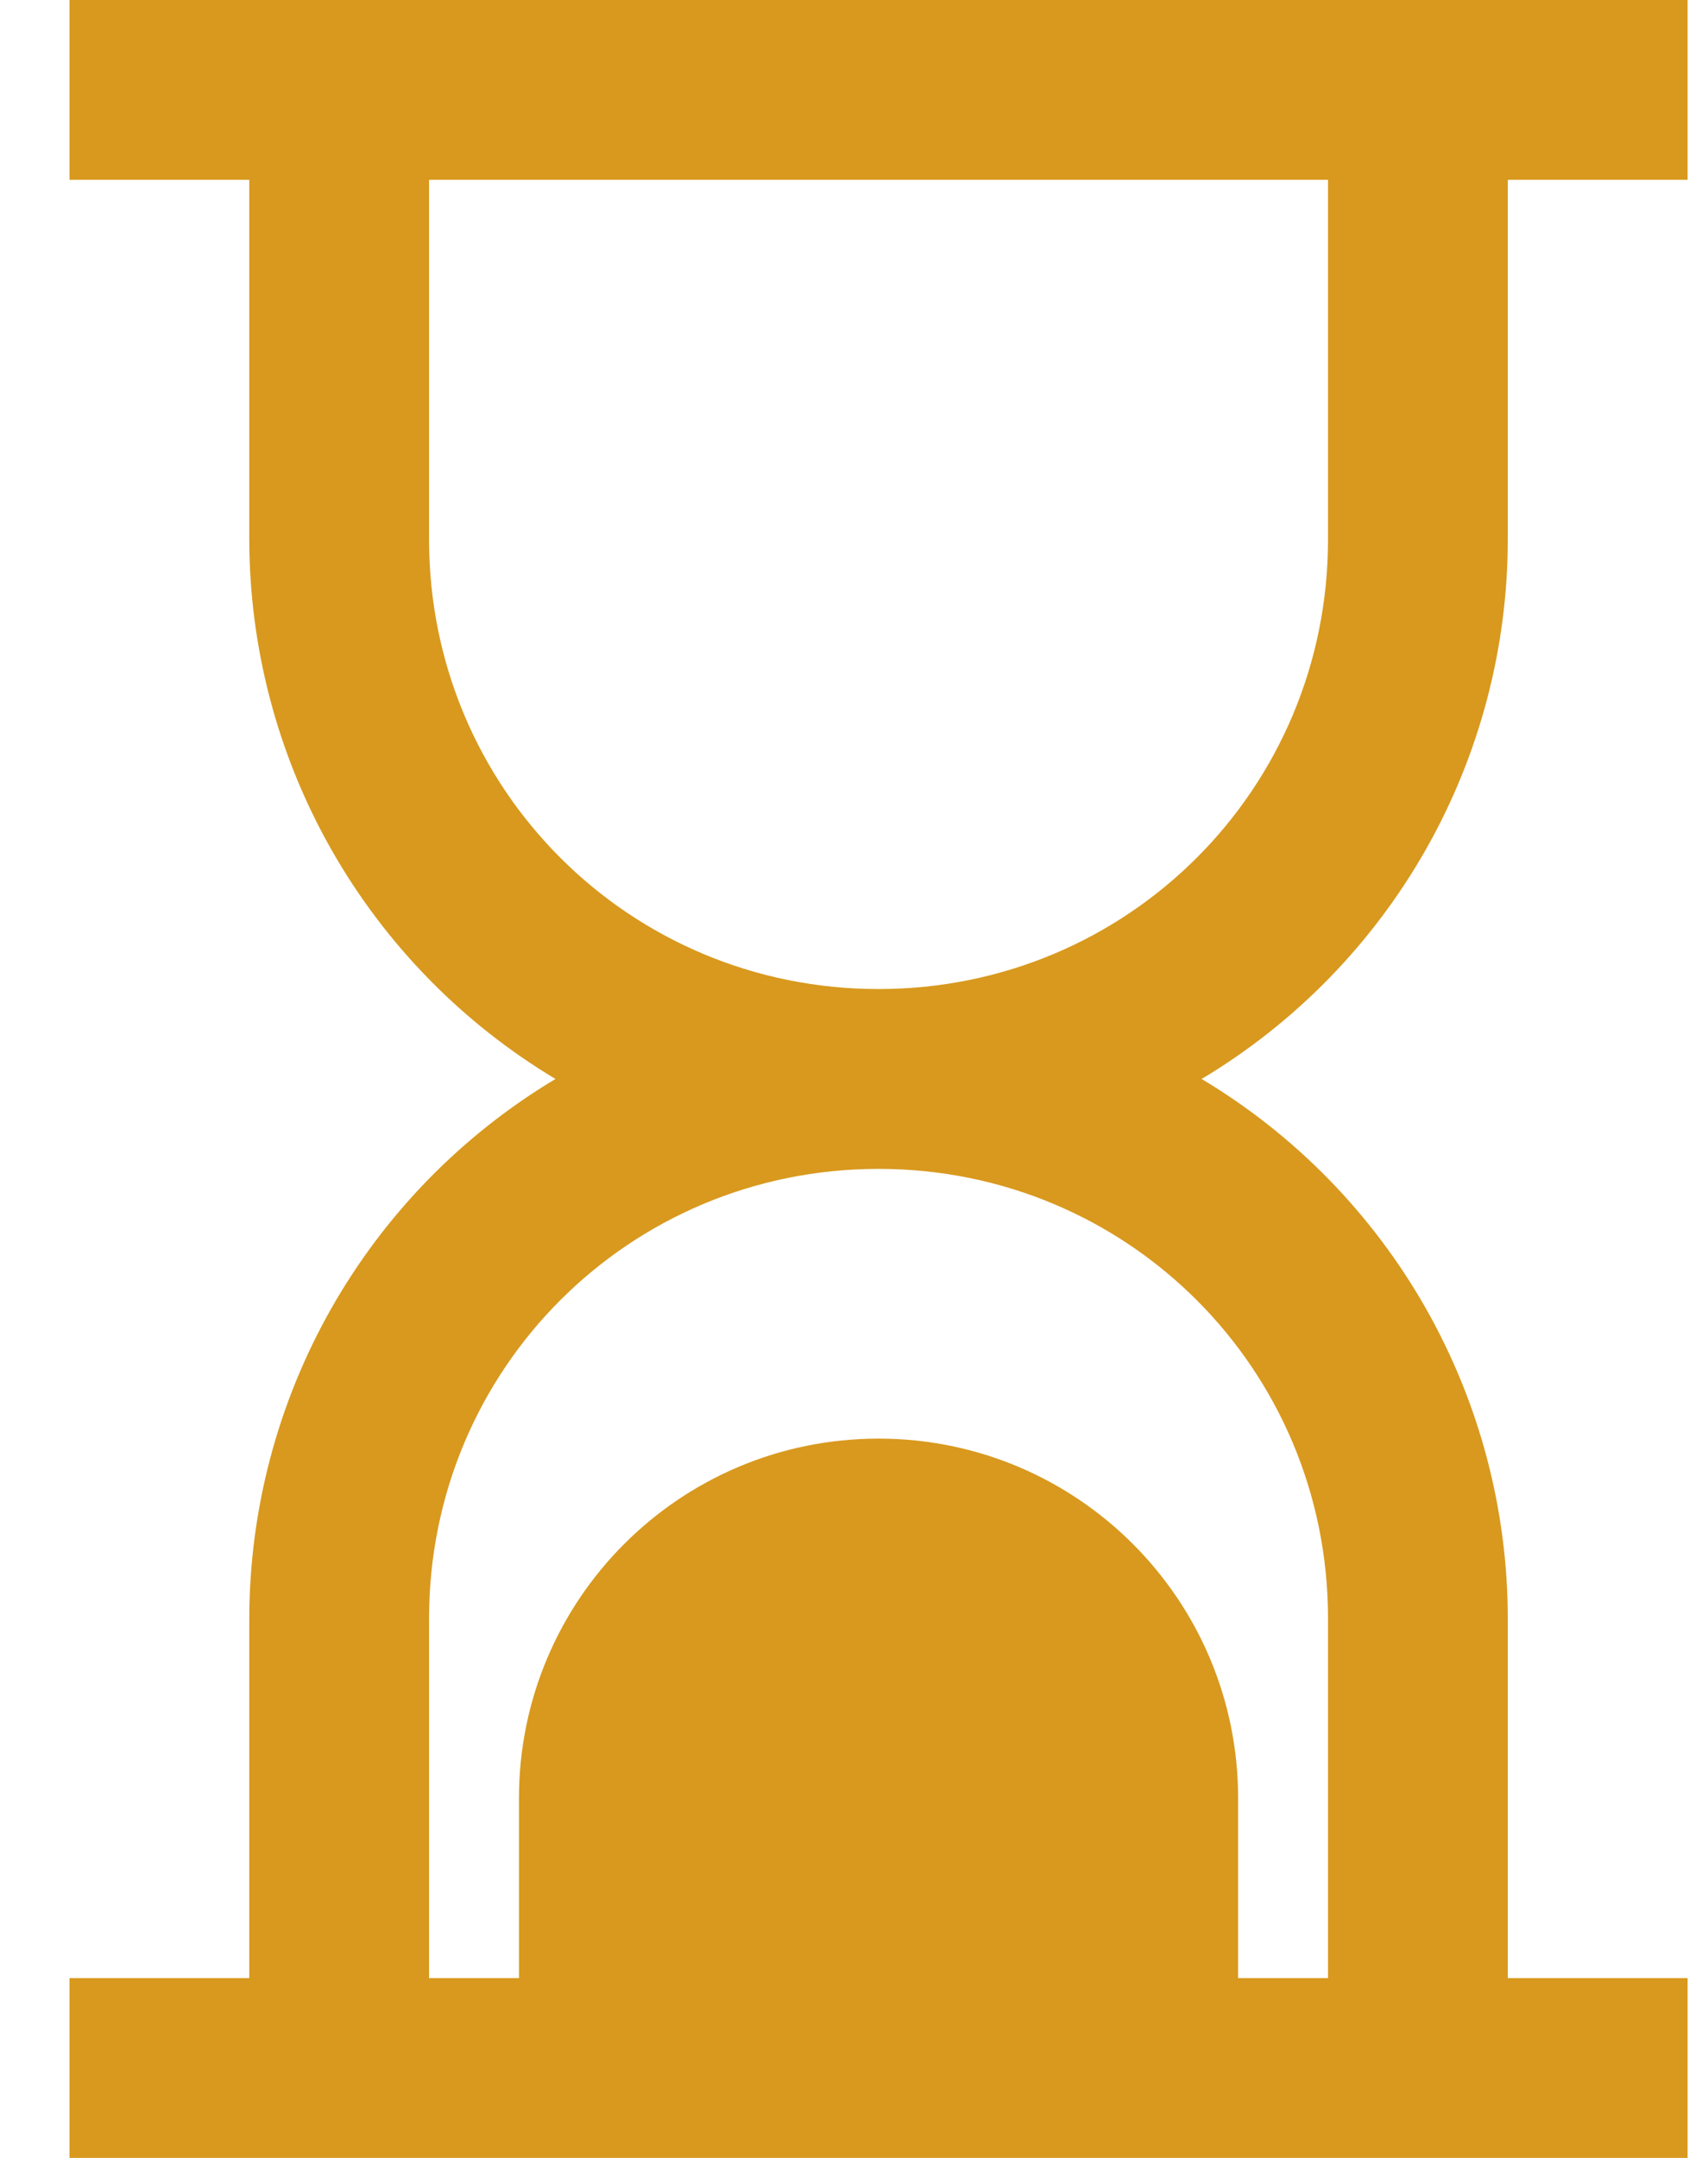
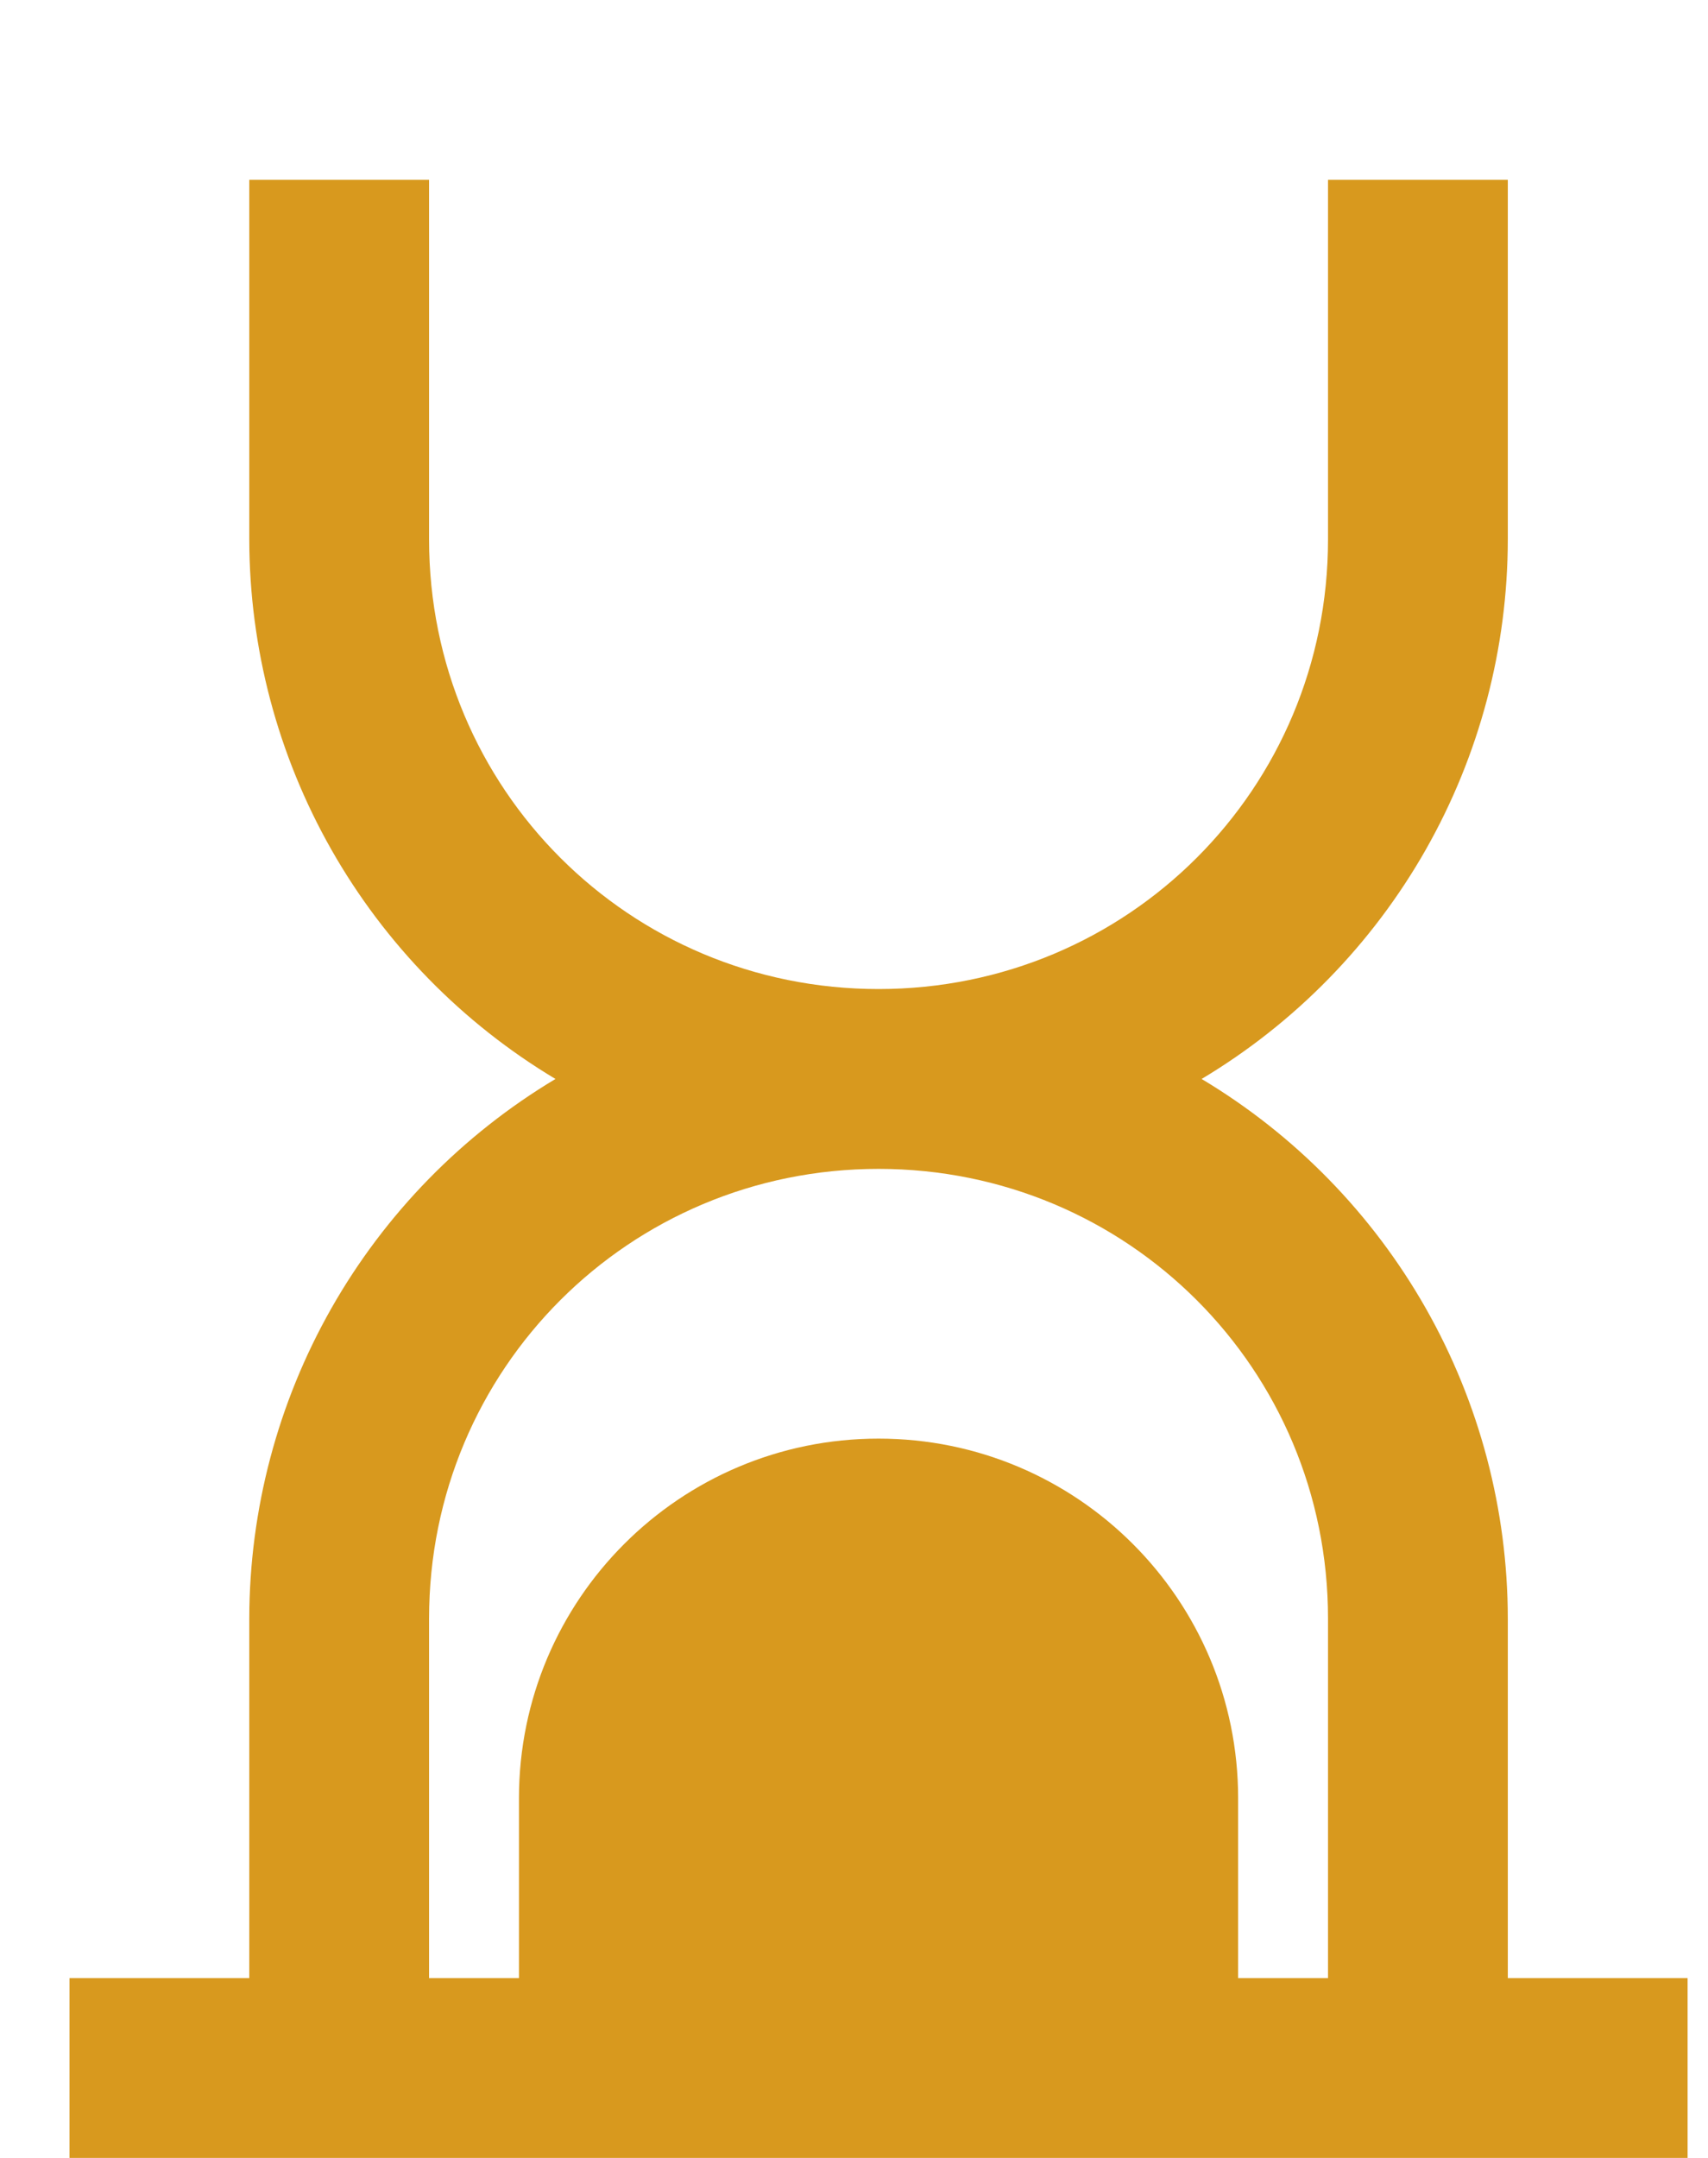
<svg xmlns="http://www.w3.org/2000/svg" width="19" height="24" viewBox="0 0 19 24" fill="none">
-   <path d="M0.773 0V2H2.773V6C2.775 7.209 3.089 8.397 3.686 9.449C4.283 10.5 5.142 11.379 6.179 12C5.142 12.621 4.283 13.5 3.686 14.551C3.089 15.603 2.775 16.791 2.773 18V22H0.773V24H18.773V22H16.773V18C16.772 16.791 16.458 15.603 15.861 14.551C15.264 13.5 14.405 12.621 13.367 12C14.405 11.379 15.264 10.5 15.861 9.449C16.458 8.397 16.772 7.209 16.773 6V2H18.773V0H0.773ZM4.773 2H14.773V6C14.773 8.773 12.546 11 9.773 11C7 11 4.773 8.773 4.773 6V2ZM9.773 13C12.546 13 14.773 15.227 14.773 18V22H13.773V20C13.773 17.79 11.983 16 9.773 16C7.563 16 5.773 17.79 5.773 20V22H4.773V18C4.773 15.227 7 13 9.773 13Z" fill="#D8991E" />
+   <path d="M0.773 0V2H2.773V6C2.775 7.209 3.089 8.397 3.686 9.449C4.283 10.5 5.142 11.379 6.179 12C5.142 12.621 4.283 13.5 3.686 14.551C3.089 15.603 2.775 16.791 2.773 18V22H0.773V24H18.773V22H16.773V18C16.772 16.791 16.458 15.603 15.861 14.551C15.264 13.5 14.405 12.621 13.367 12C14.405 11.379 15.264 10.5 15.861 9.449C16.458 8.397 16.772 7.209 16.773 6V2H18.773H0.773ZM4.773 2H14.773V6C14.773 8.773 12.546 11 9.773 11C7 11 4.773 8.773 4.773 6V2ZM9.773 13C12.546 13 14.773 15.227 14.773 18V22H13.773V20C13.773 17.79 11.983 16 9.773 16C7.563 16 5.773 17.79 5.773 20V22H4.773V18C4.773 15.227 7 13 9.773 13Z" fill="#D8991E" />
</svg>